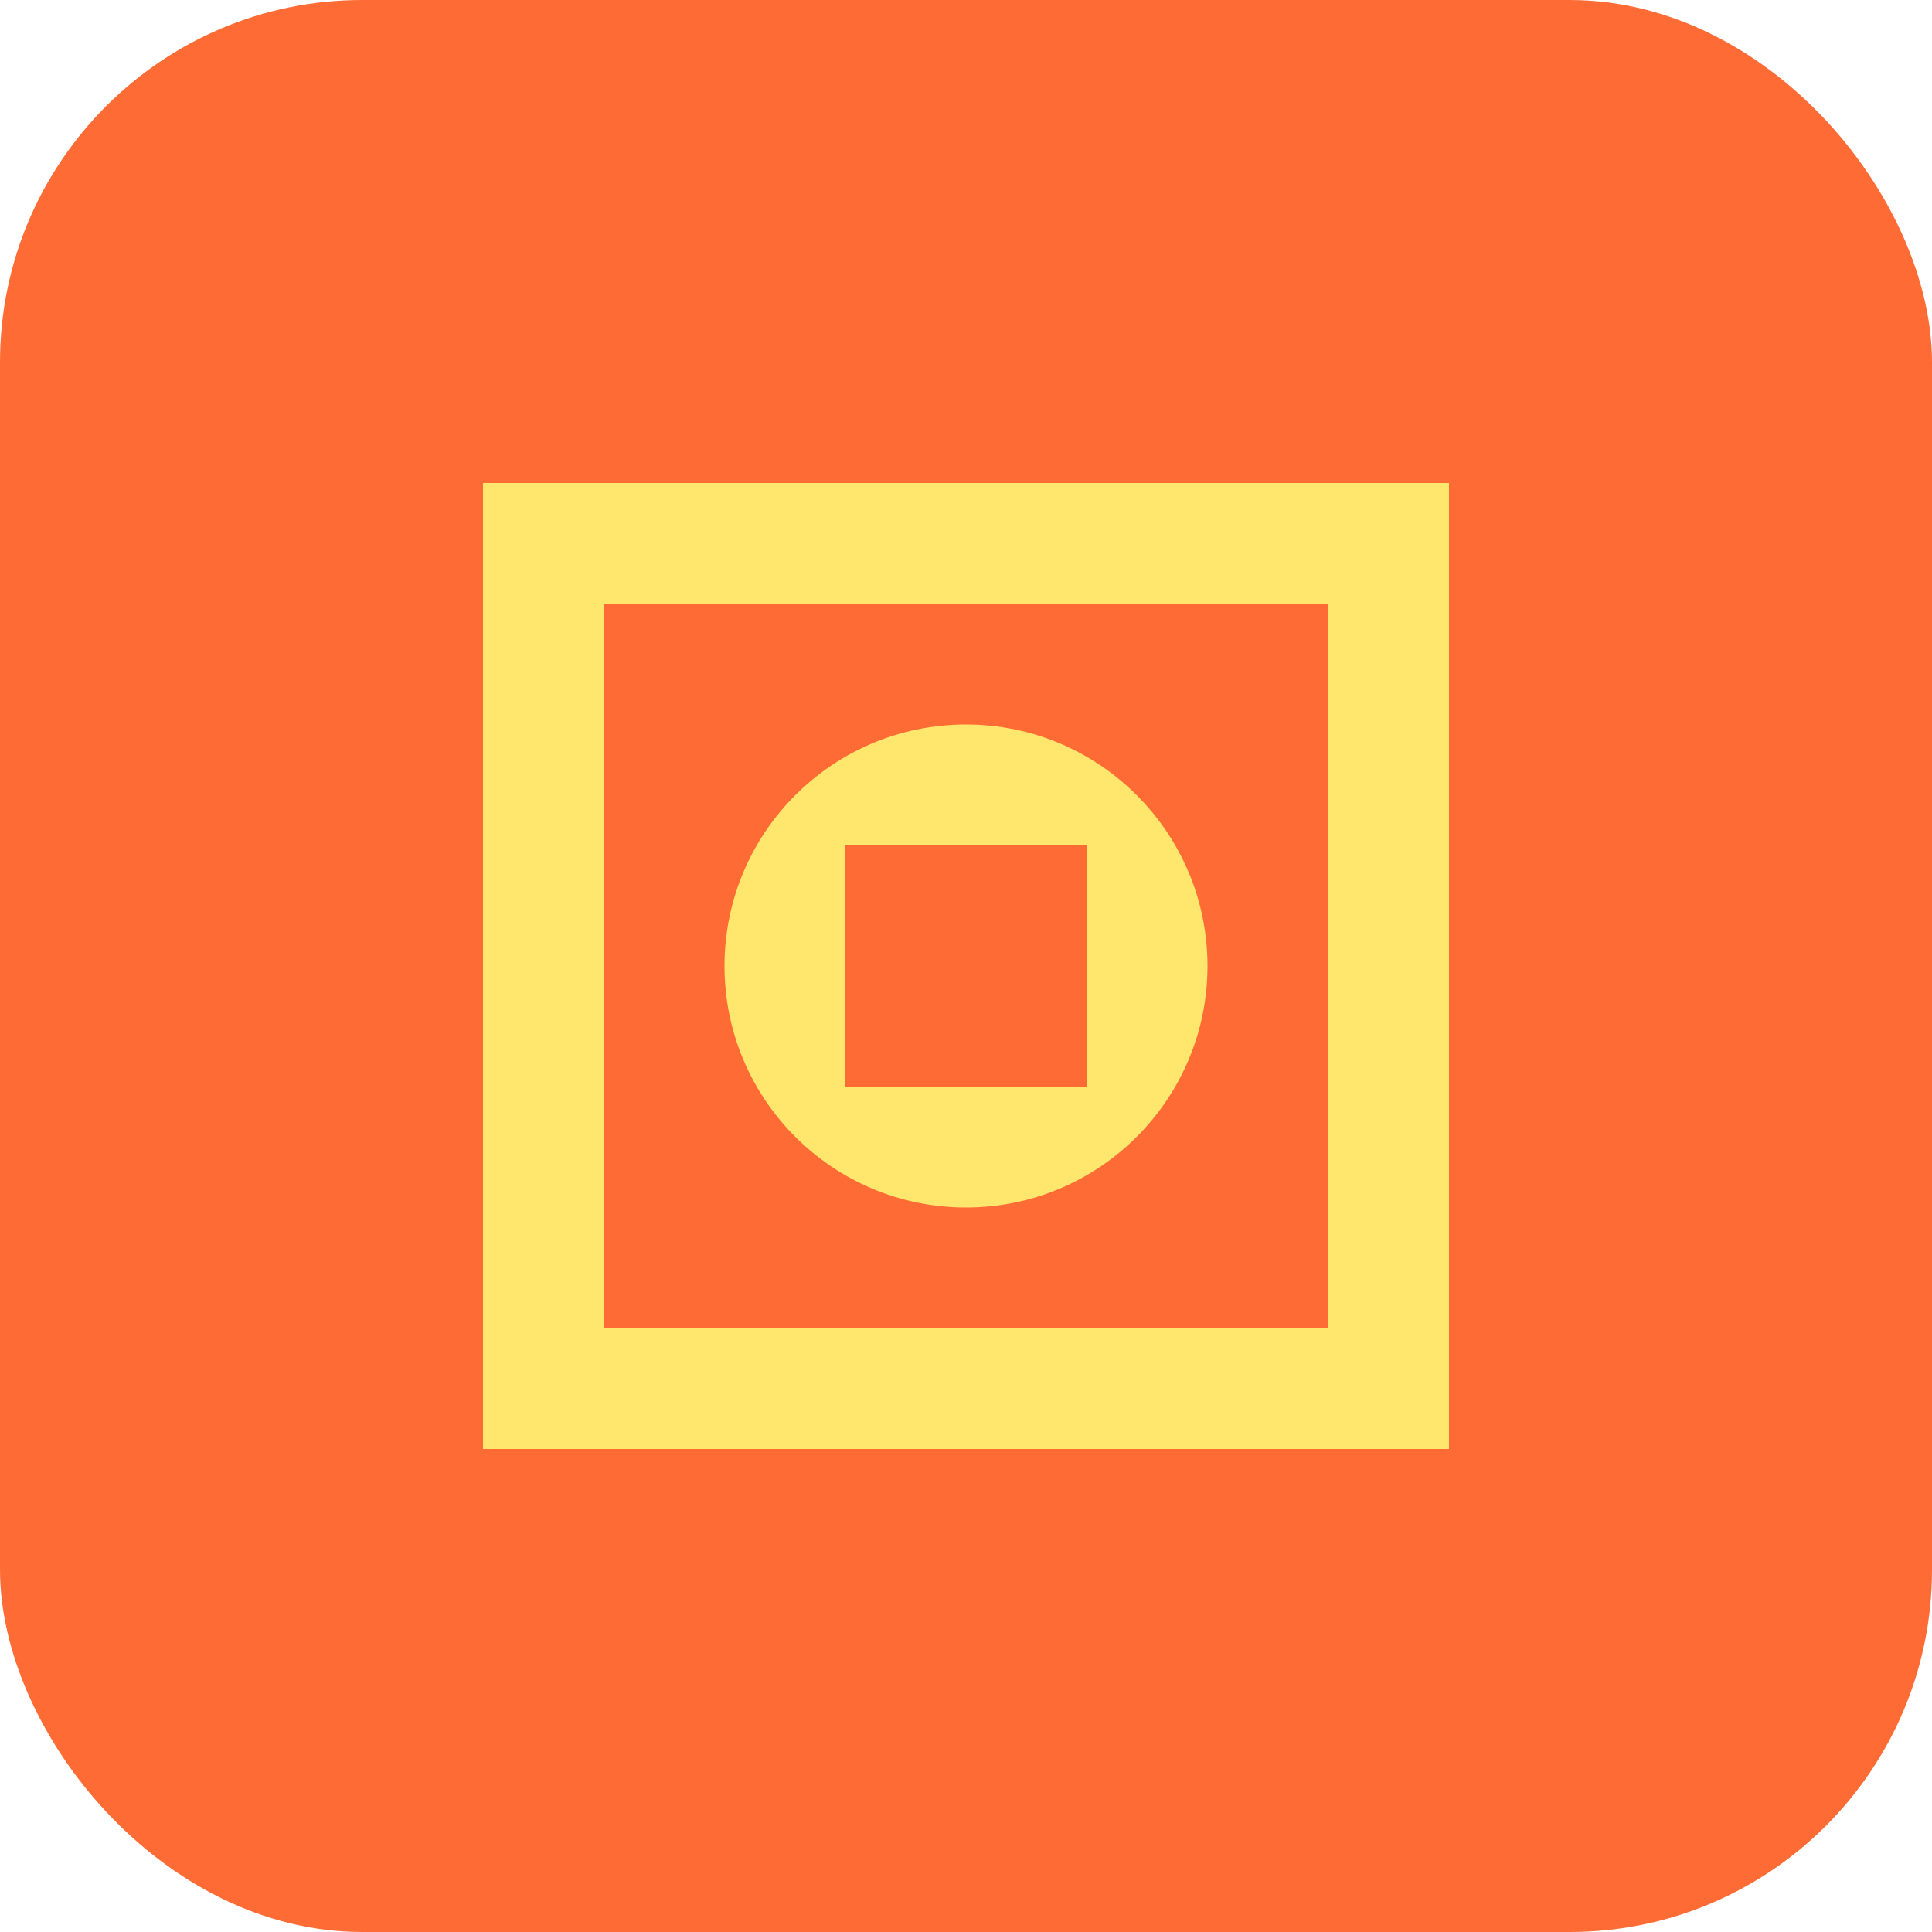
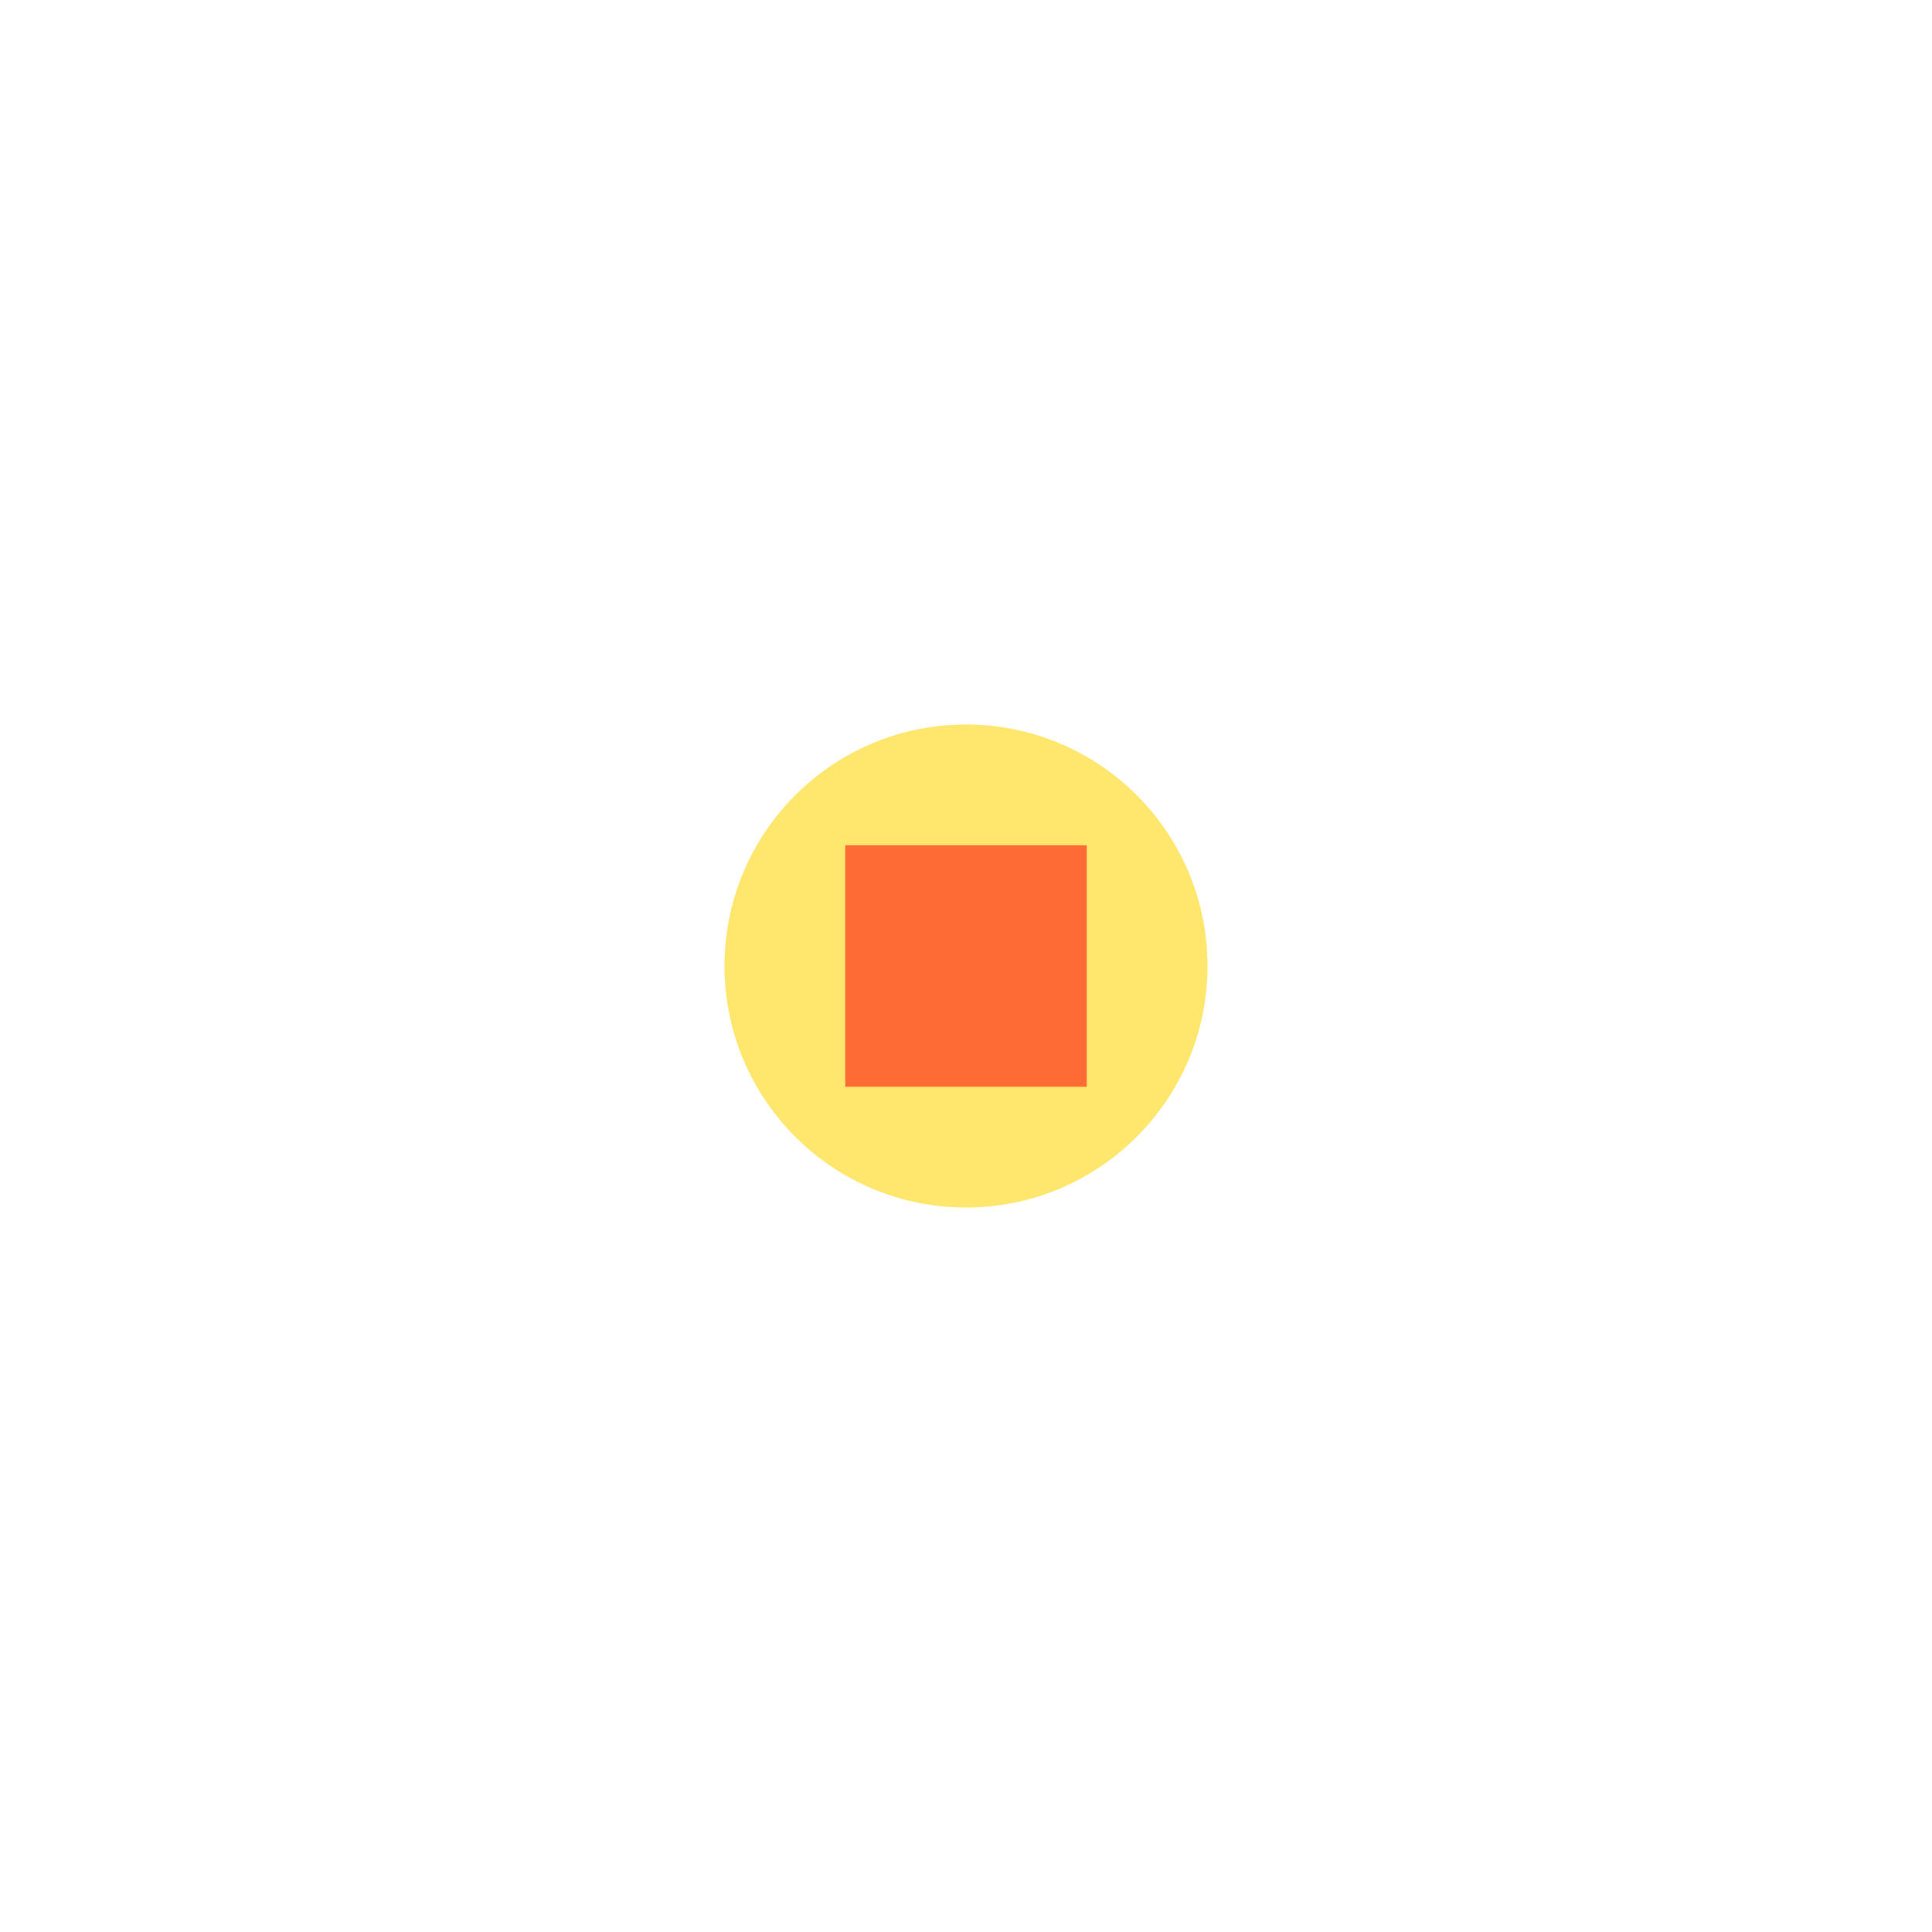
<svg xmlns="http://www.w3.org/2000/svg" width="32" height="32" viewBox="0 0 32 32" fill="none">
-   <rect width="32" height="32" rx="6" fill="#FF6B35" />
-   <path d="M8 8h16v16H8z" fill="#FFE66D" />
-   <path d="M10 10h12v12H10z" fill="#FF6B35" />
  <circle cx="16" cy="16" r="4" fill="#FFE66D" />
  <path d="M14 14h4v4h-4z" fill="#FF6B35" />
</svg>